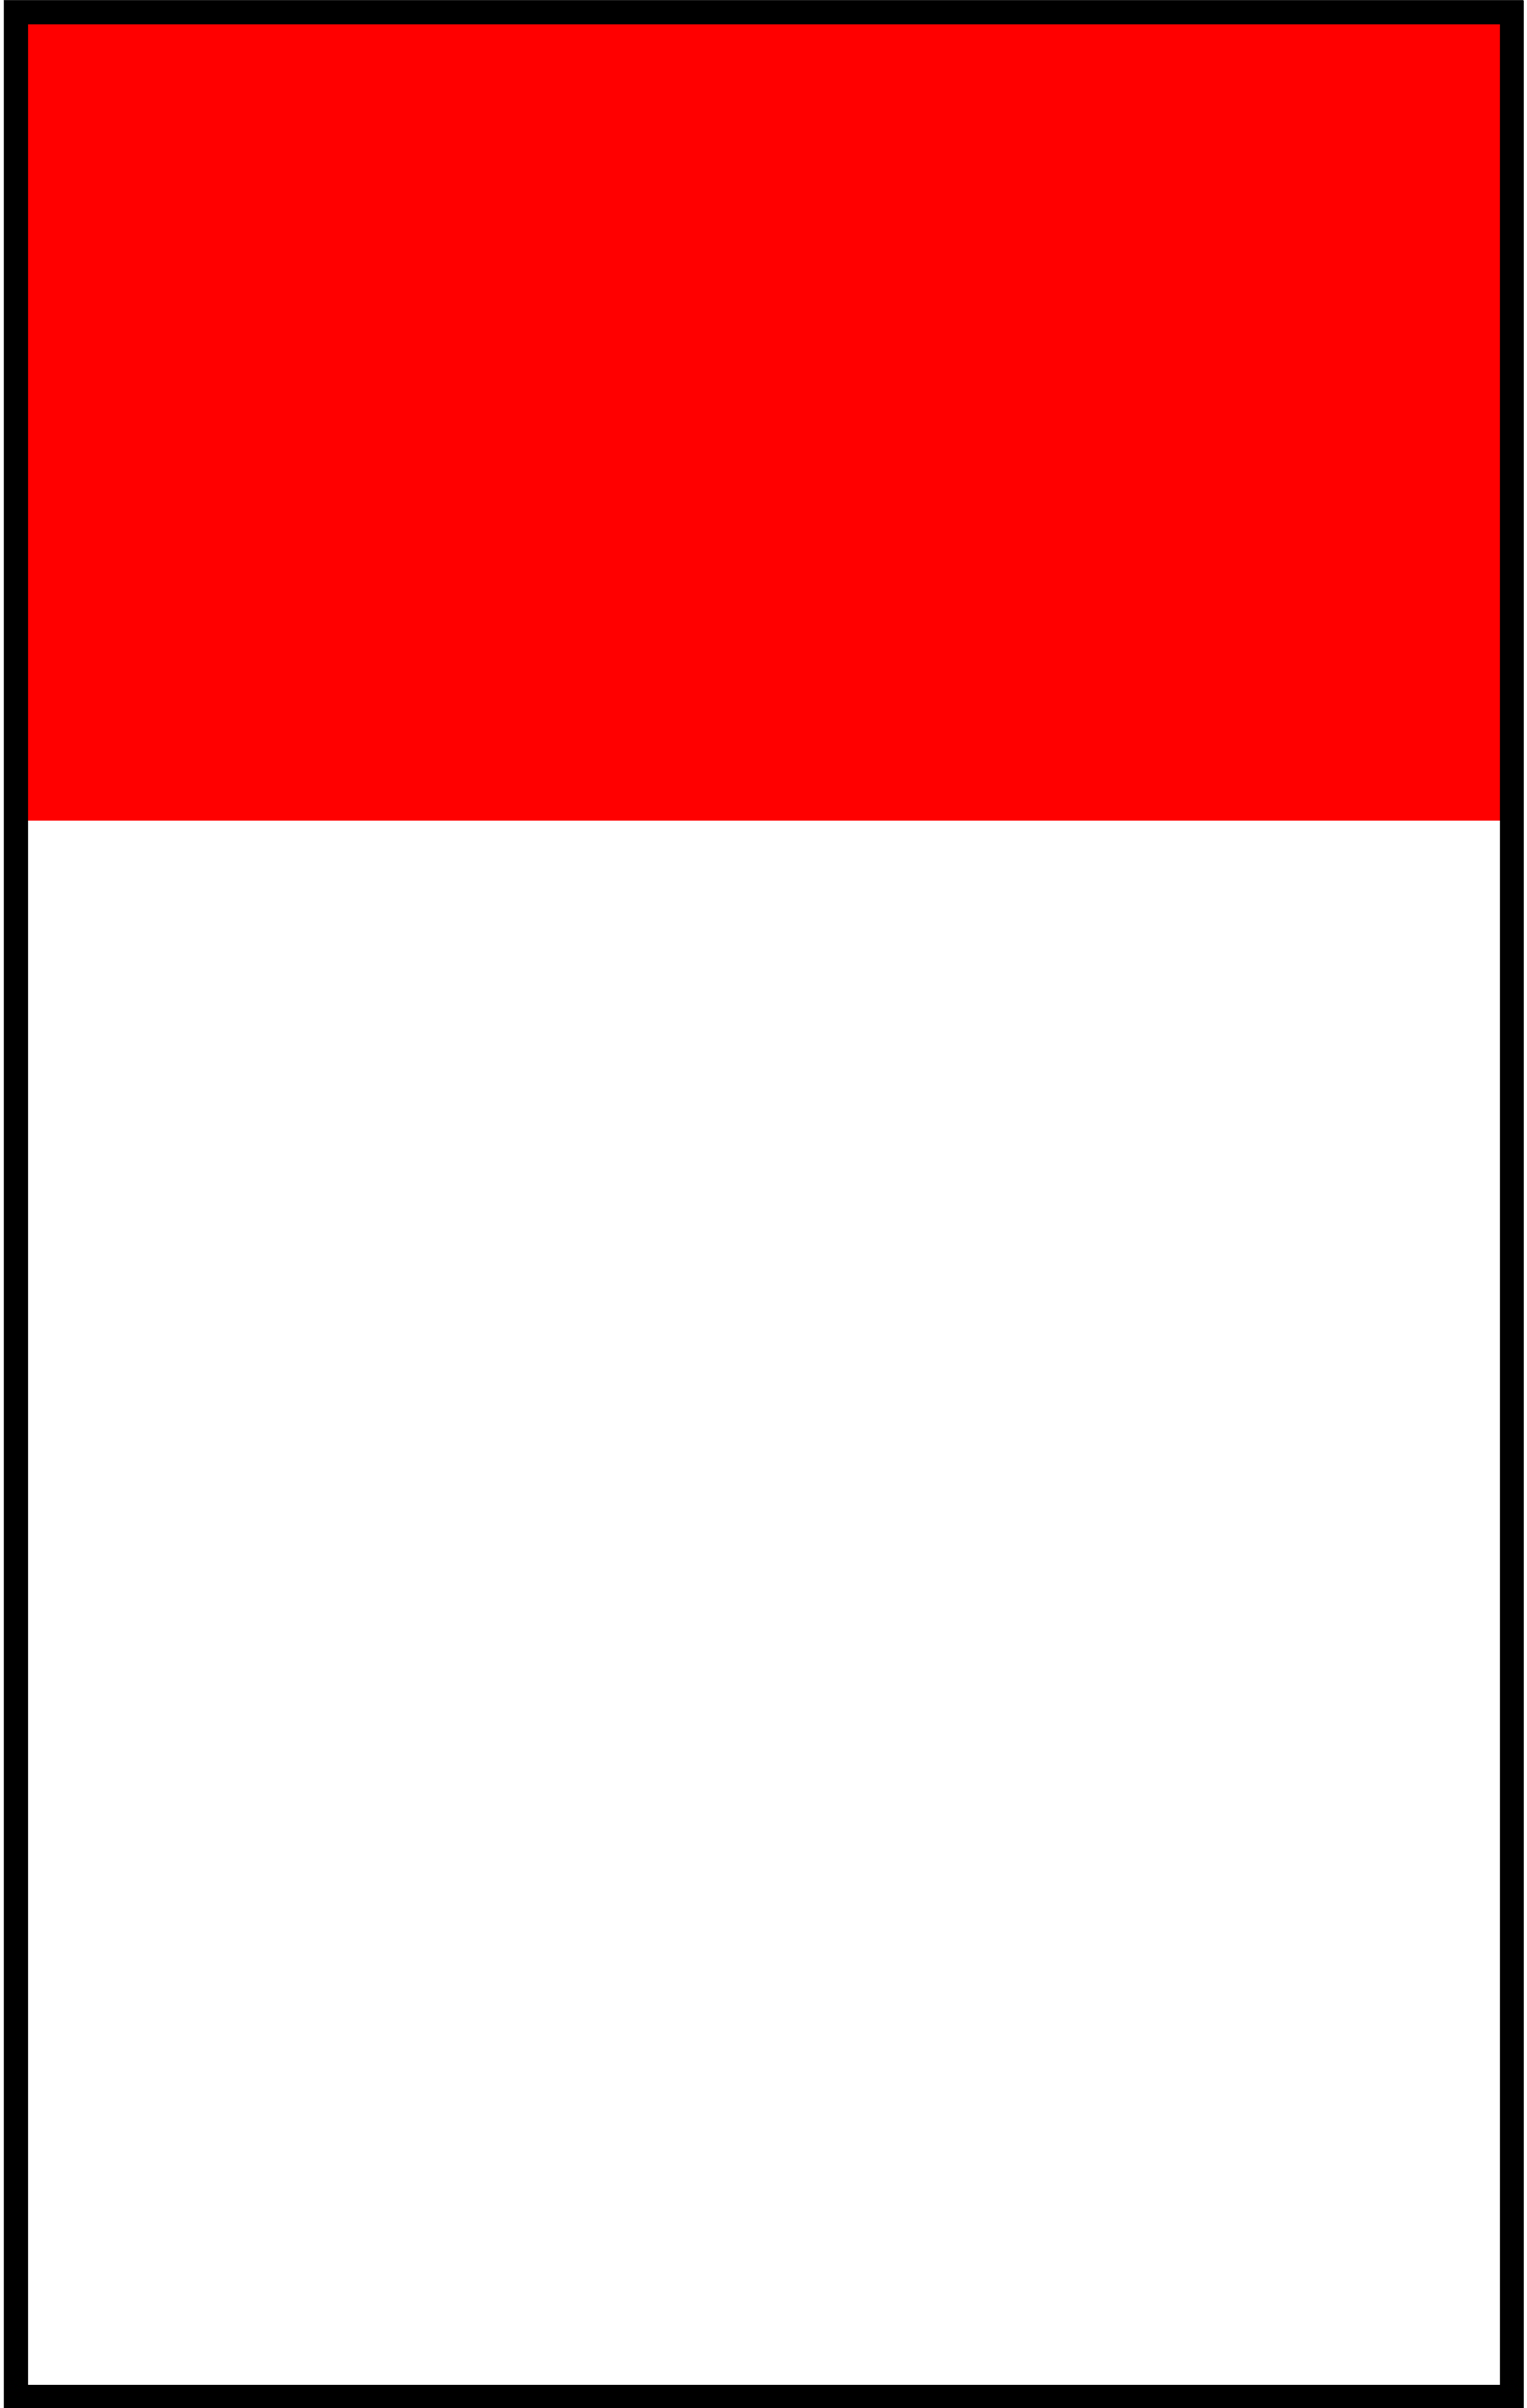
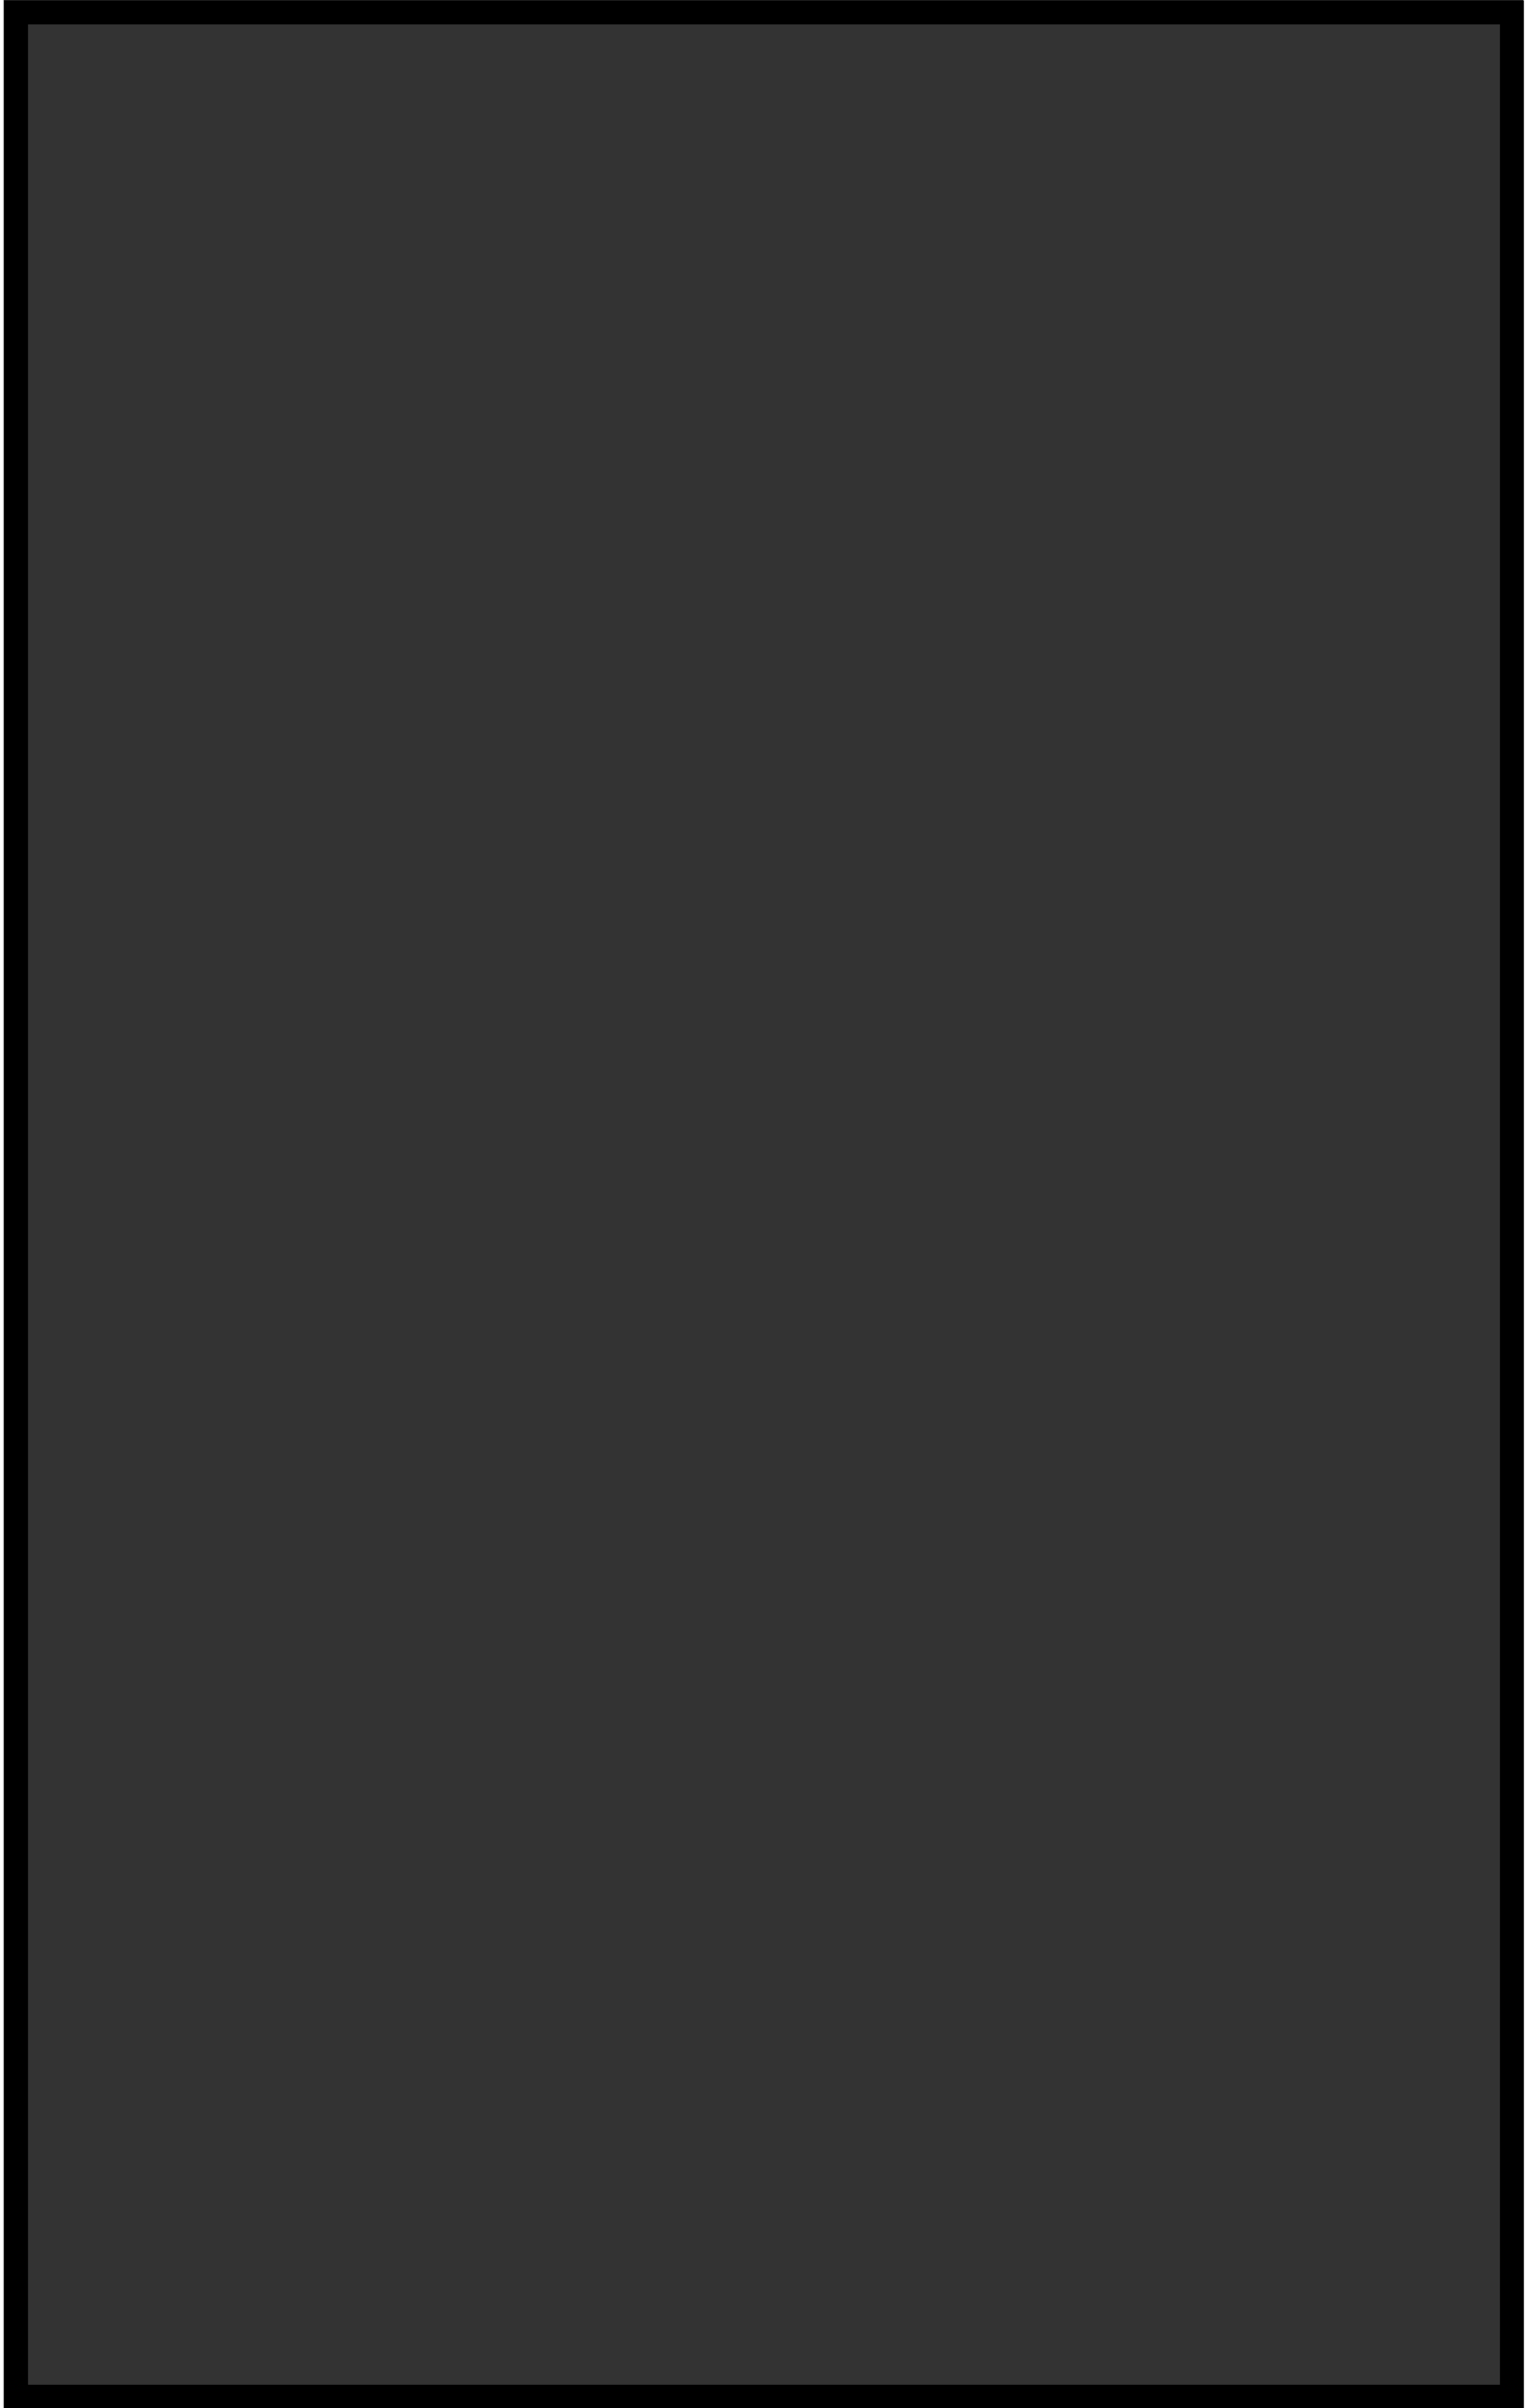
<svg xmlns="http://www.w3.org/2000/svg" xml:space="preserve" width="26px" height="41px" version="1.1" style="shape-rendering:geometricPrecision; text-rendering:geometricPrecision; image-rendering:optimizeQuality; fill-rule:evenodd; clip-rule:evenodd" viewBox="0 0 1588 2516">
  <rect x="0" y="0" width="1588" height="2516" fill="#333333" stroke="none" />
  <defs>
    <style type="text/css">
   
    .str0 {stroke:black;stroke-width:25;stroke-miterlimit:22.926}
    .fil2 {fill:none}
    .fil1 {fill:red}
    .fil0 {fill:white}
   
  </style>
  </defs>
  <g id="Ebene_x0020_1">
-     <rect class="fil0" x="13" y="13" width="1563" height="2492" />
-     <rect class="fil1" x="13" y="13" width="1563" height="844" />
    <rect class="fil2 str0" x="13" y="13" width="1563" height="2491" />
  </g>
</svg>